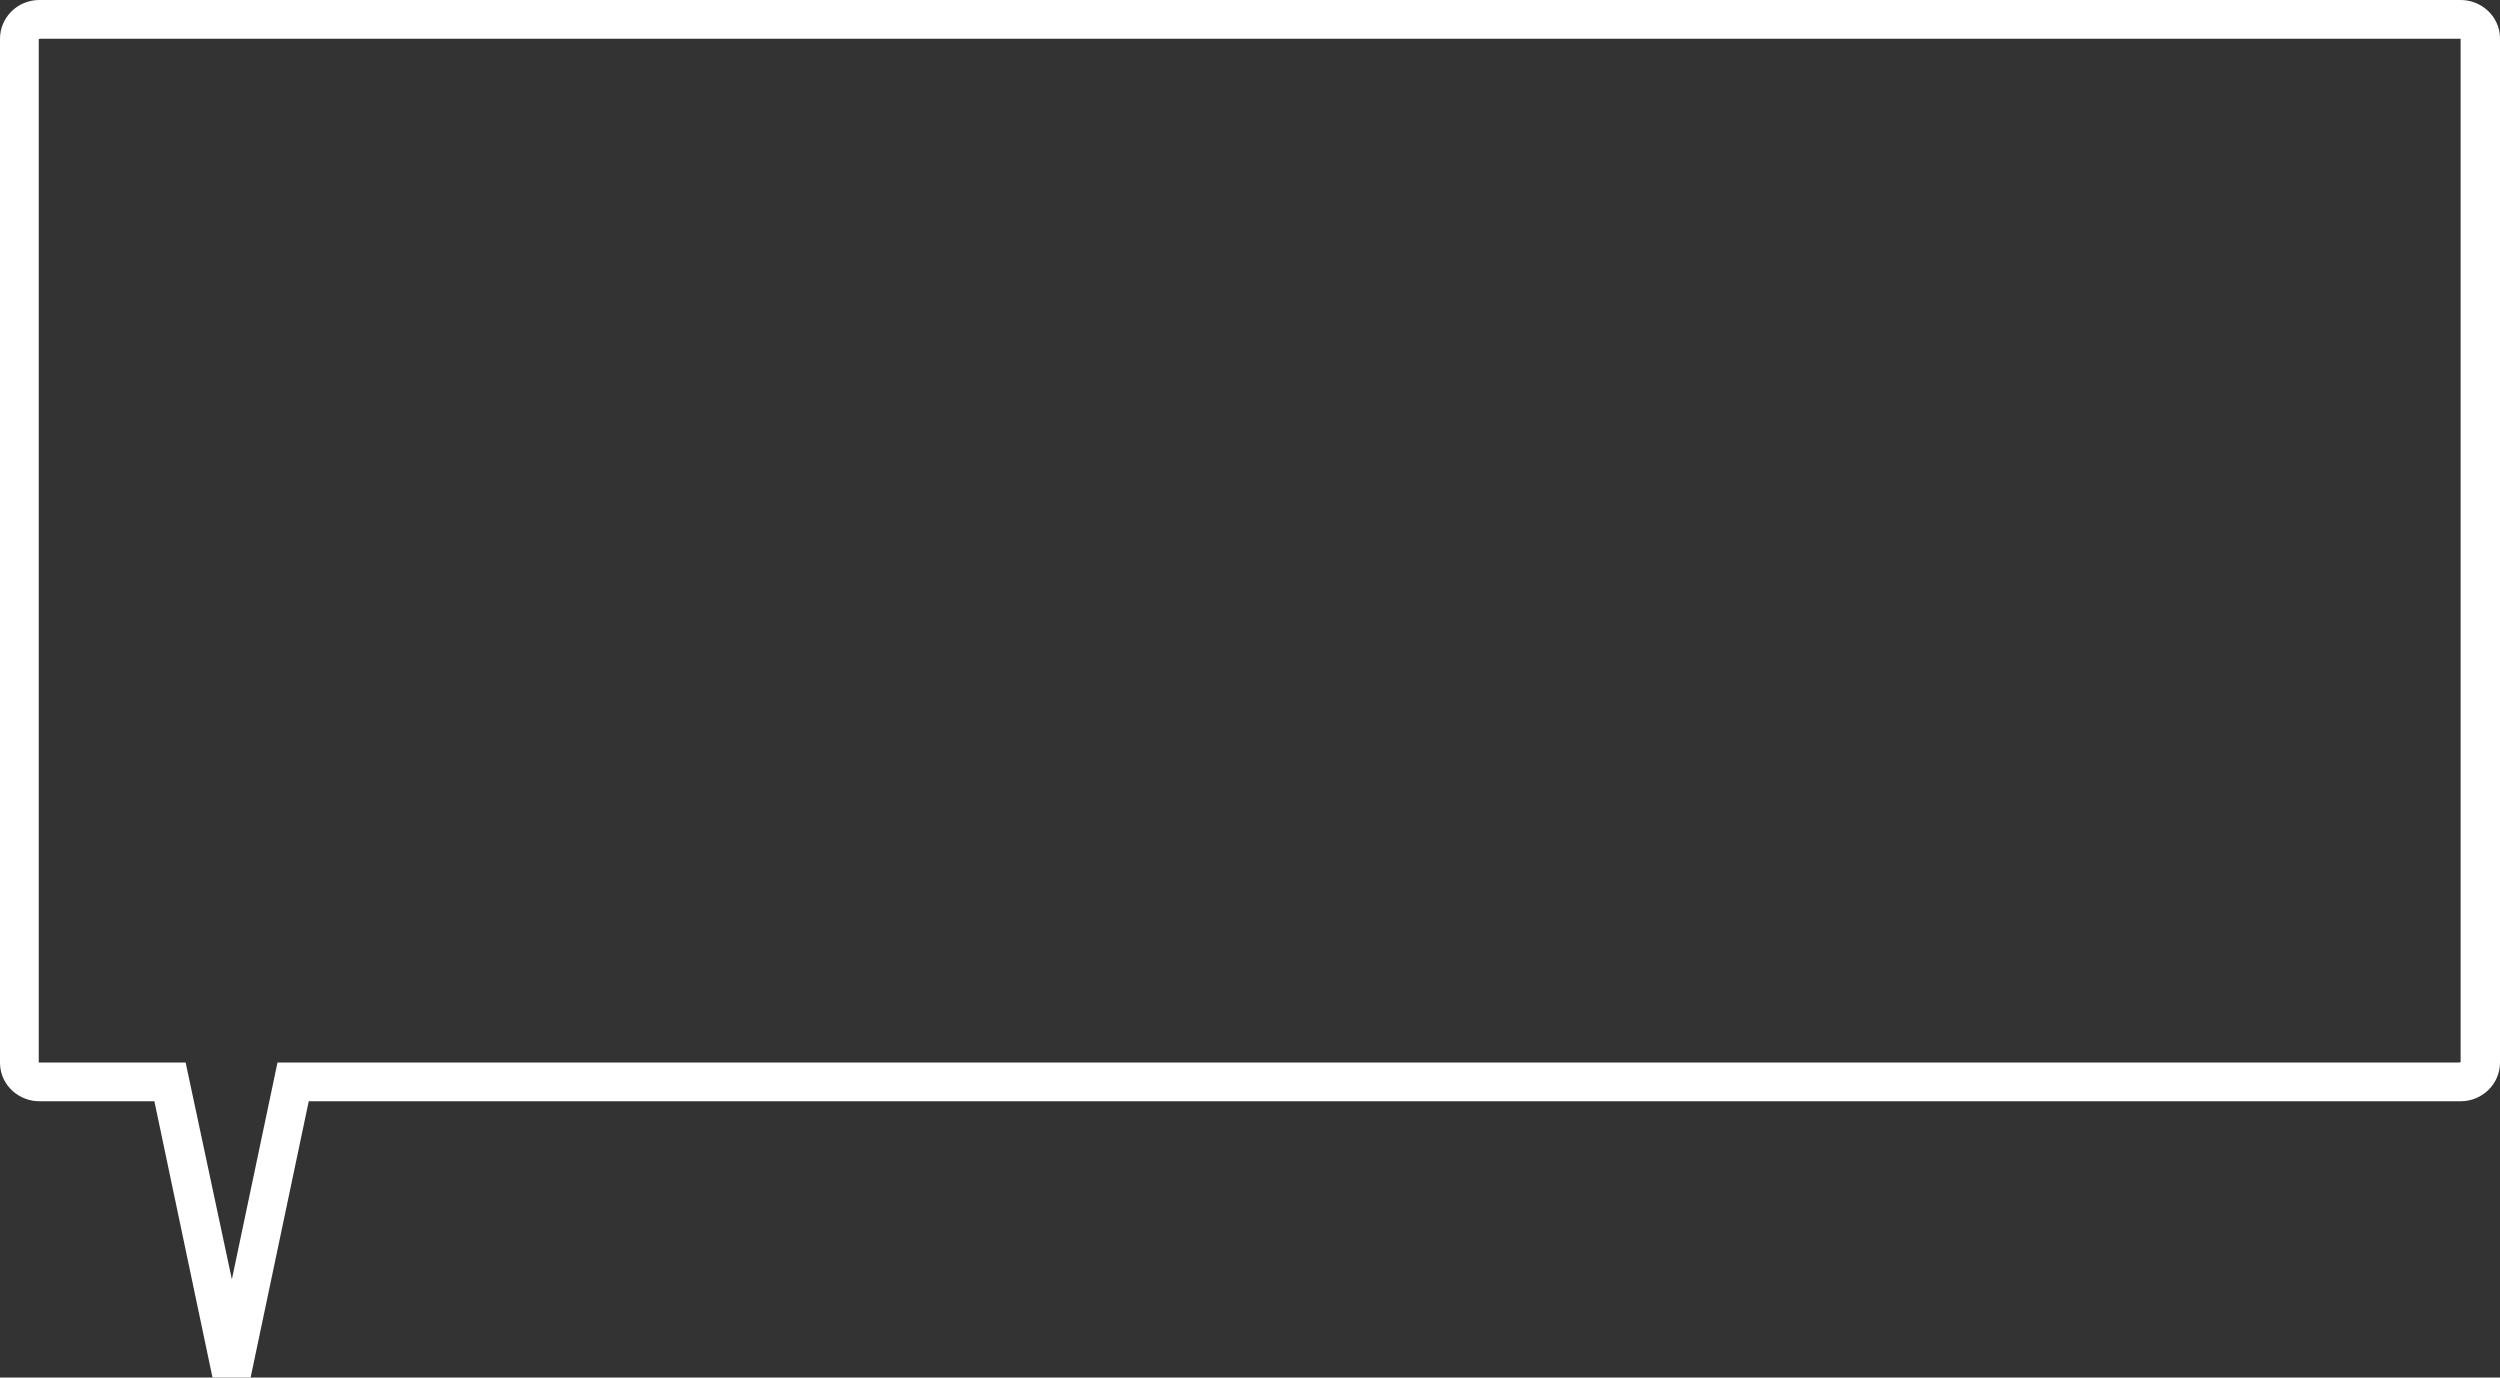
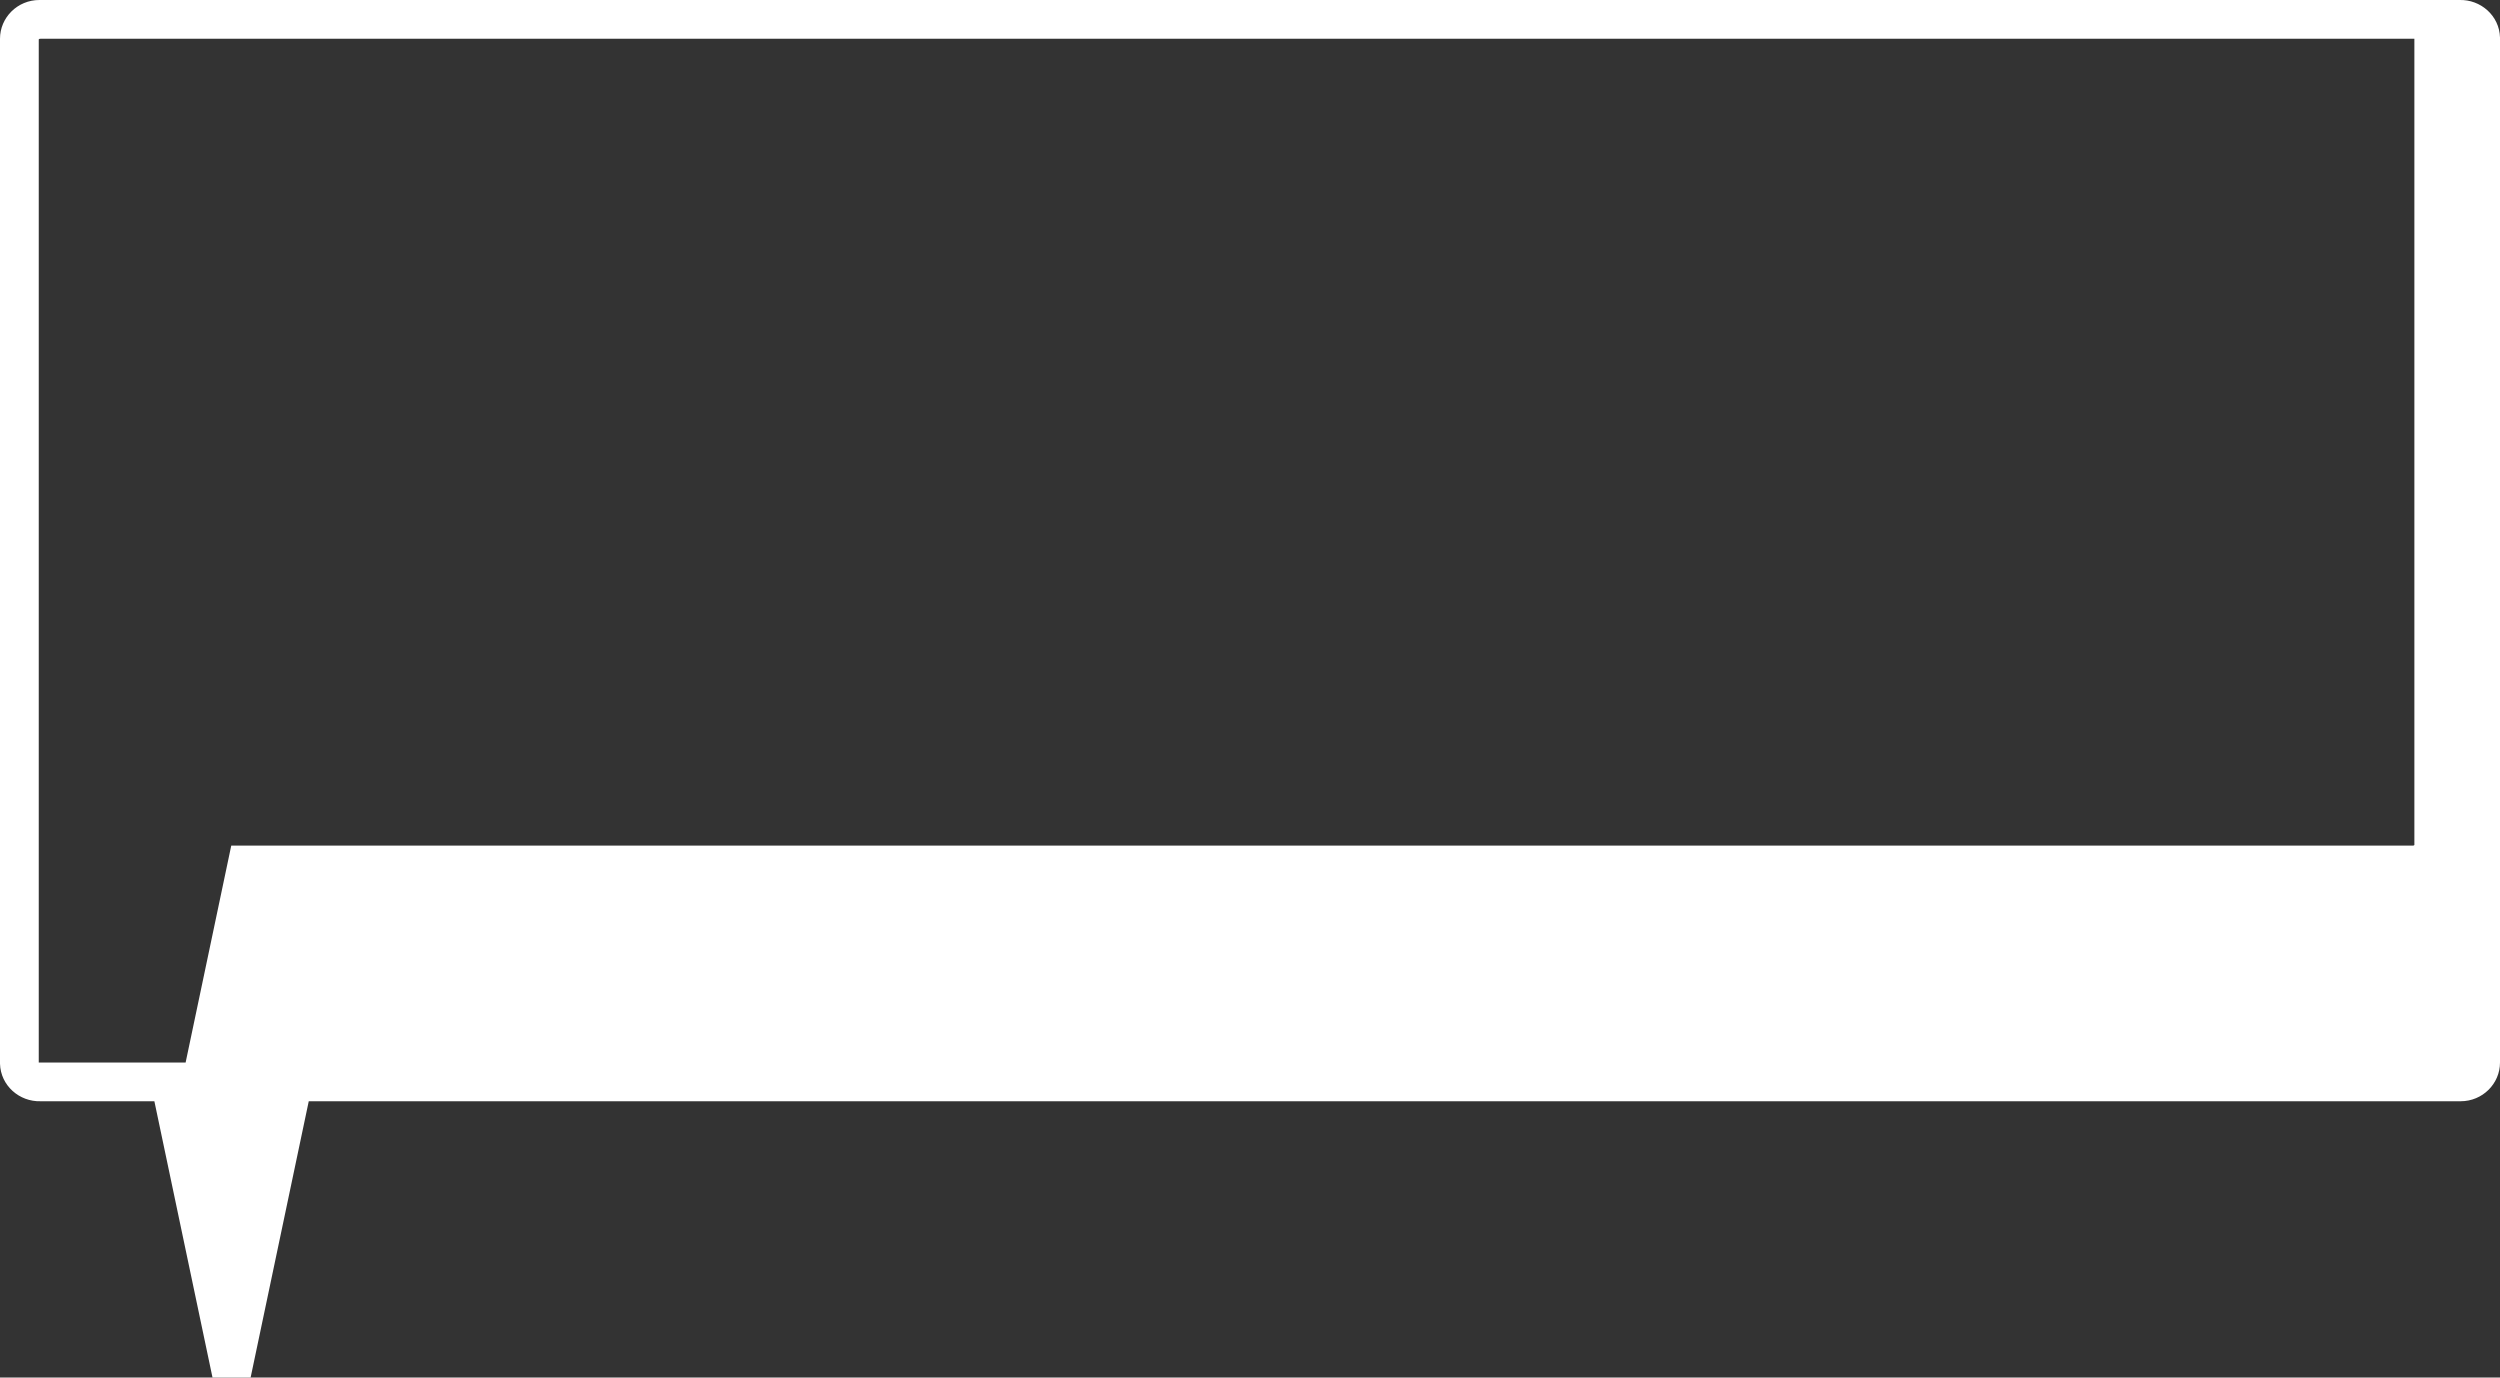
<svg xmlns="http://www.w3.org/2000/svg" version="1.1" id="Ebene_1" x="0px" y="0px" viewBox="0 0 400 220.4" style="enable-background:new 0 0 400 220.4;" xml:space="preserve">
  <rect x="0" y="0" width="400" height="220.4" fill="#333333" stroke="none" />
  <style type="text/css">
	.st0{fill:#FFFFFF;}
</style>
  <title>sprechblase-gruen</title>
-   <path class="st0" d="M40.1,220.4H34l-9.3-44.2H6.5c-3.4,0.1-6.4-2.5-6.5-6c0-0.1,0-0.2,0-0.2V6.2C0,2.8,2.8,0,6.3,0  c0.1,0,0.2,0,0.2,0h387c3.4-0.1,6.4,2.5,6.5,6c0,0.1,0,0.2,0,0.2V170c0,3.4-2.8,6.2-6.3,6.2c-0.1,0-0.2,0-0.2,0H49.4L40.1,220.4z   M6.2,170h0.3h23.2l7.4,34.7l7.3-34.7h349c0.1,0,0.2,0,0.3-0.1V6.3V6.2h-0.3H6.5c-0.1,0-0.2,0-0.3,0.1v163.6L6.2,170z M393.8,170.1  L393.8,170.1z M393.5,170L393.5,170z M6.2,169.9L6.2,169.9C6.2,170,6.2,169.9,6.2,169.9z M393.8,6.2C393.8,6.2,393.8,6.3,393.8,6.2  L393.8,6.2z M6.5,6.2L6.5,6.2z M6.2,6.1L6.2,6.1z" />
+   <path class="st0" d="M40.1,220.4H34l-9.3-44.2H6.5c-3.4,0.1-6.4-2.5-6.5-6c0-0.1,0-0.2,0-0.2V6.2C0,2.8,2.8,0,6.3,0  c0.1,0,0.2,0,0.2,0h387c3.4-0.1,6.4,2.5,6.5,6c0,0.1,0,0.2,0,0.2V170c0,3.4-2.8,6.2-6.3,6.2c-0.1,0-0.2,0-0.2,0H49.4L40.1,220.4z   M6.2,170h0.3h23.2l7.3-34.7h349c0.1,0,0.2,0,0.3-0.1V6.3V6.2h-0.3H6.5c-0.1,0-0.2,0-0.3,0.1v163.6L6.2,170z M393.8,170.1  L393.8,170.1z M393.5,170L393.5,170z M6.2,169.9L6.2,169.9C6.2,170,6.2,169.9,6.2,169.9z M393.8,6.2C393.8,6.2,393.8,6.3,393.8,6.2  L393.8,6.2z M6.5,6.2L6.5,6.2z M6.2,6.1L6.2,6.1z" />
</svg>